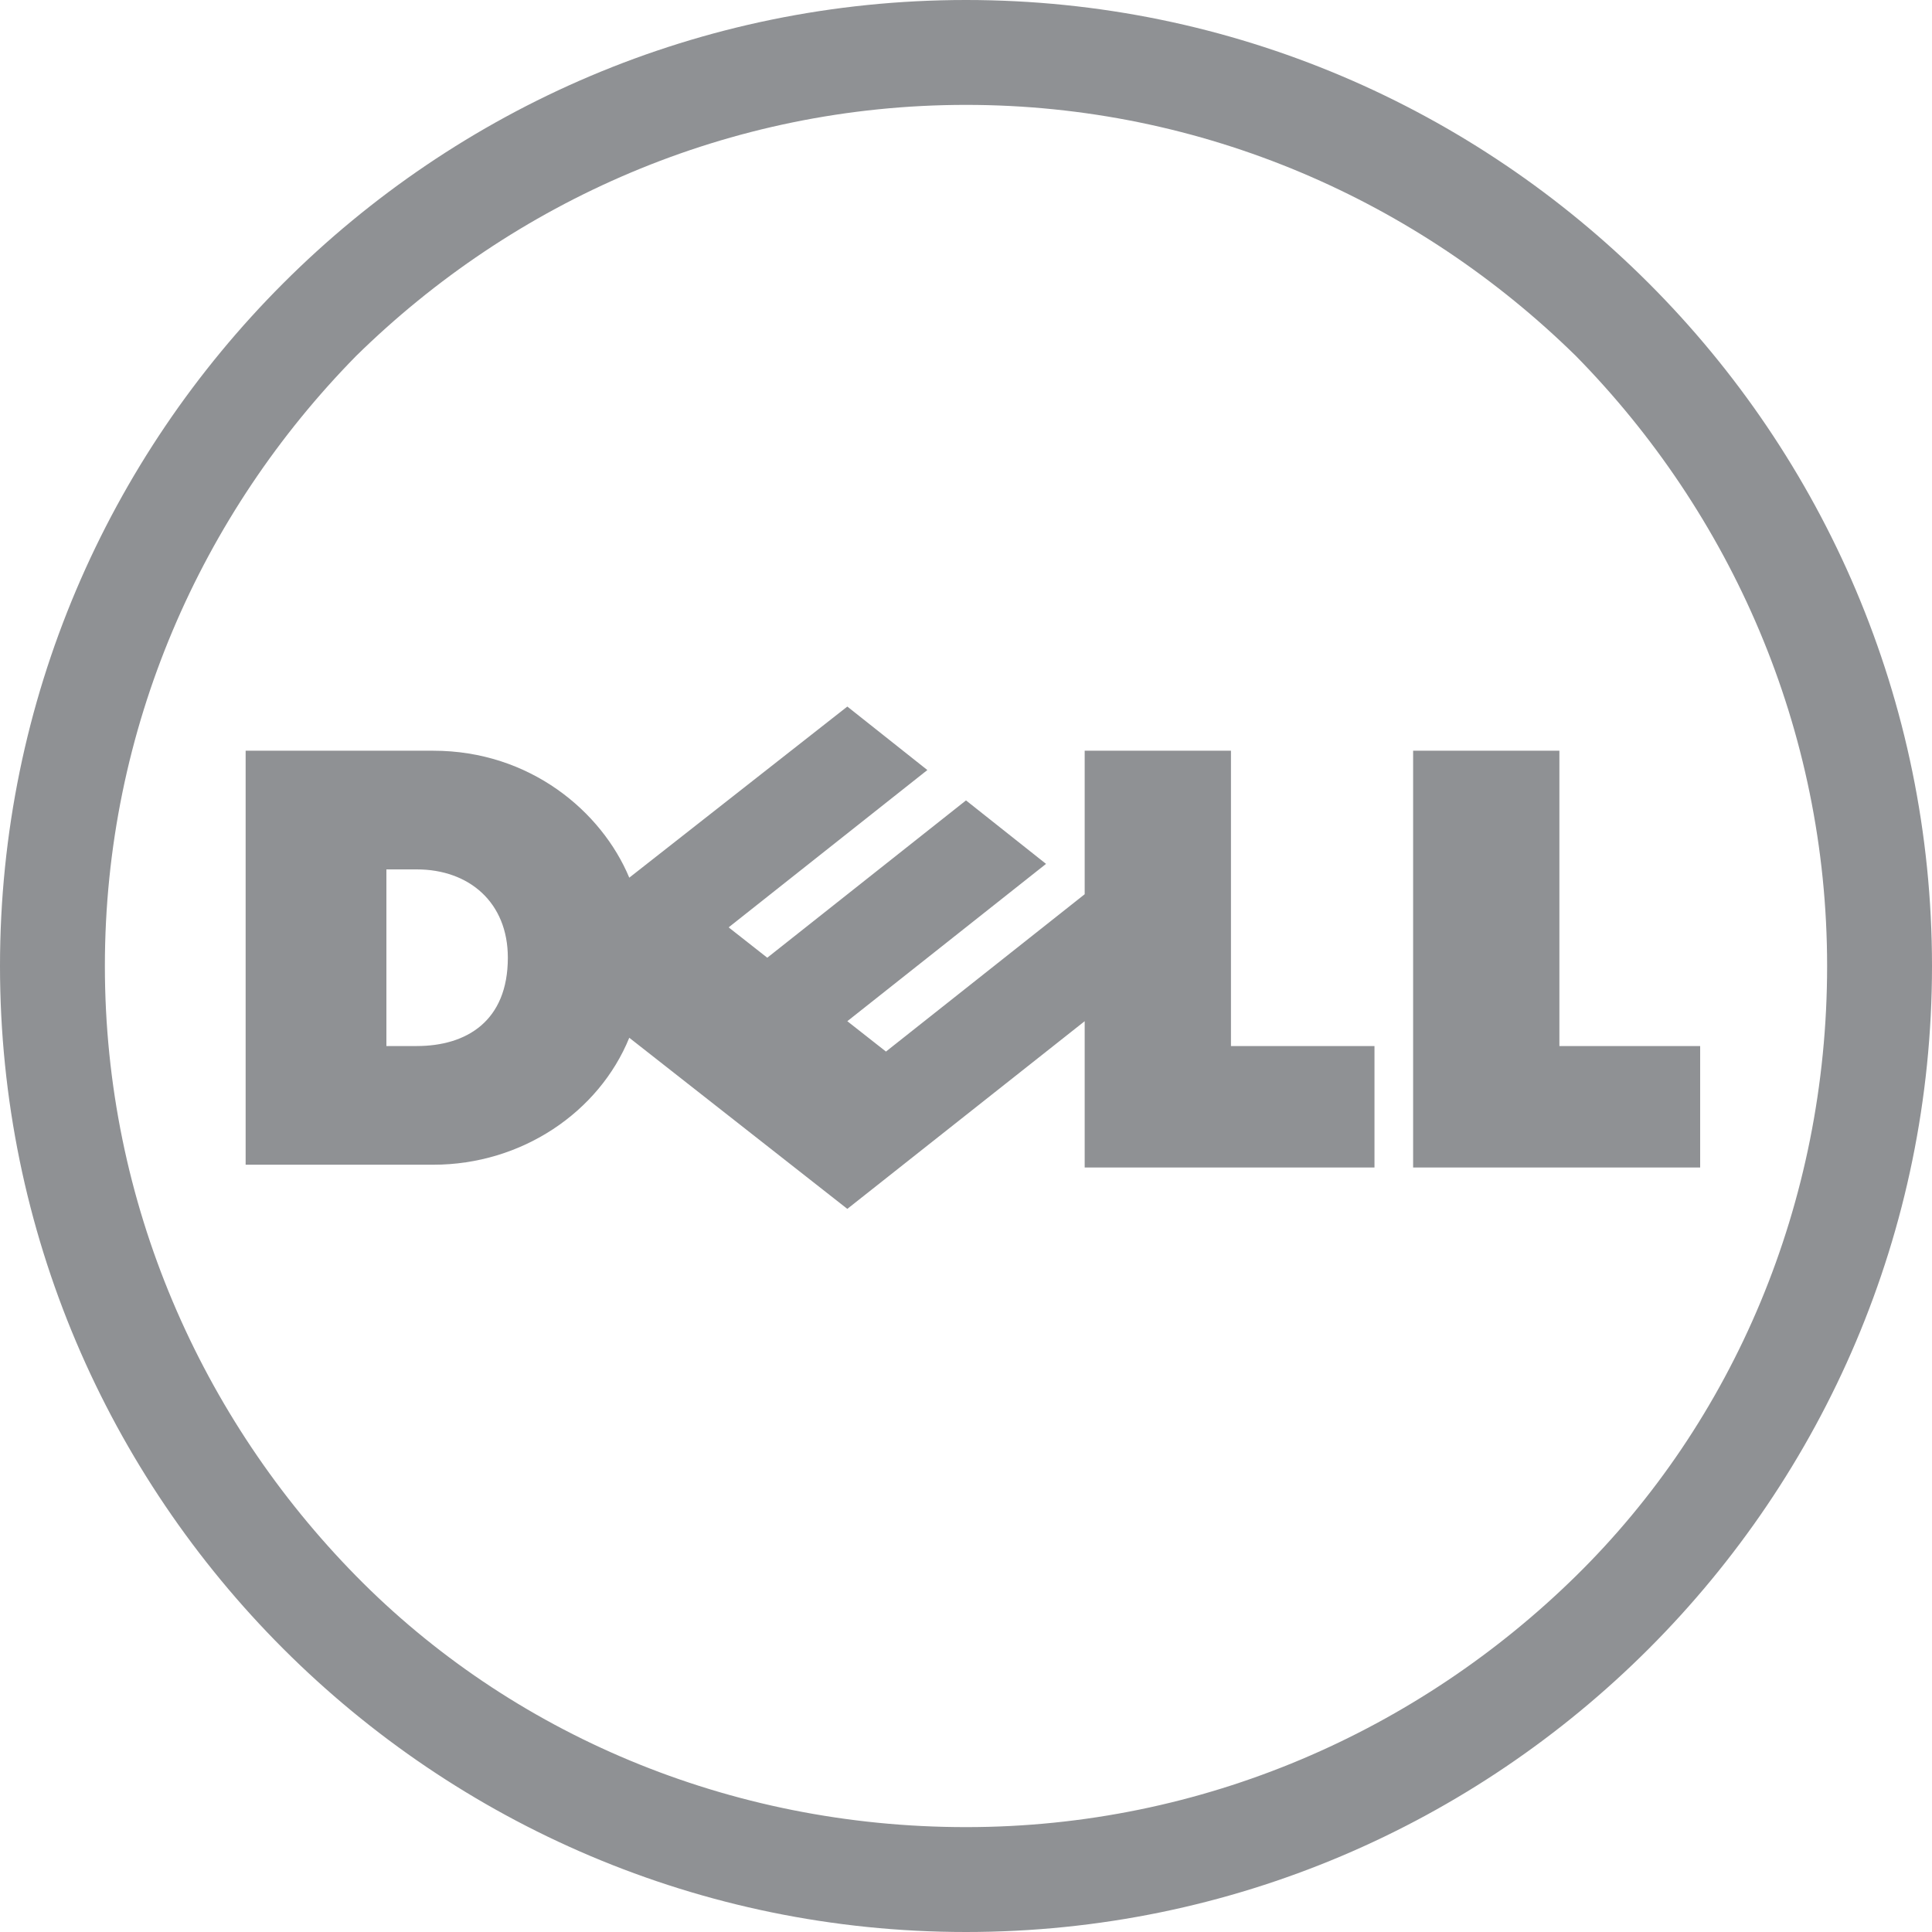
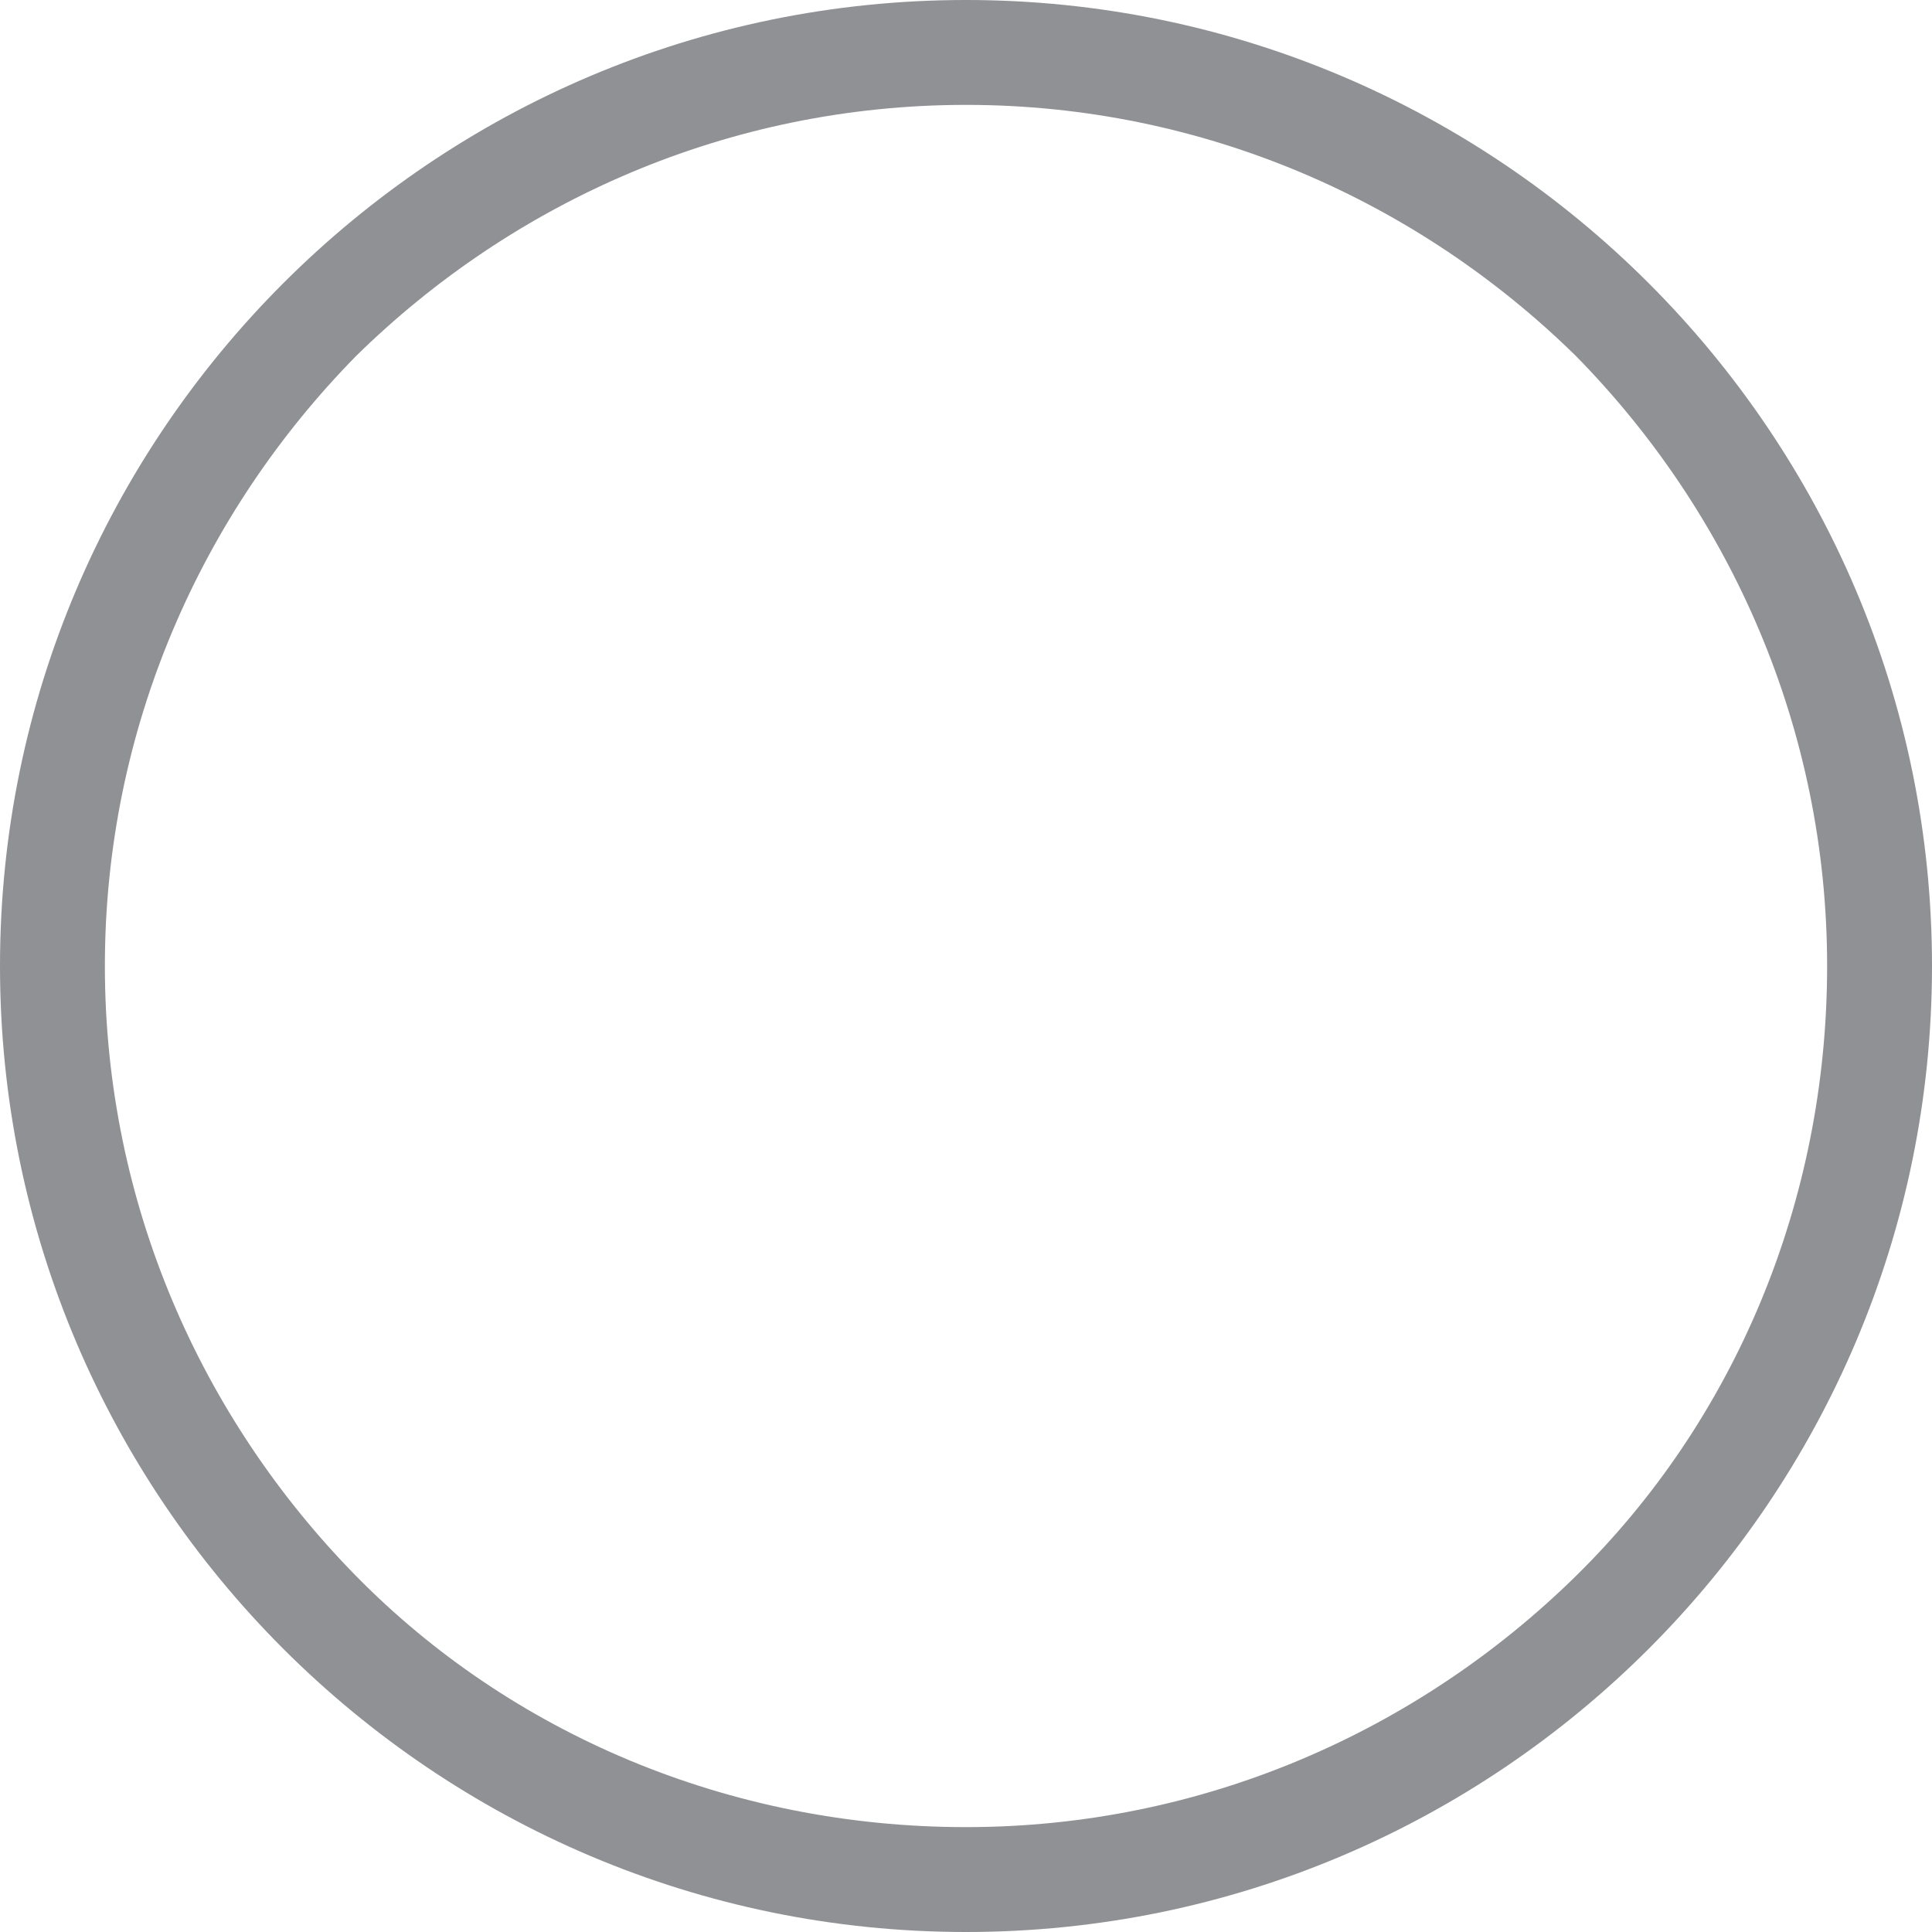
<svg xmlns="http://www.w3.org/2000/svg" version="1.1" id="Layer_1" x="0px" y="0px" width="70px" height="70px" viewBox="0 0 70 70" style="enable-background:new 0 0 70 70;" xml:space="preserve">
  <style type="text/css">
	.st0{fill:#8F9194;}
</style>
  <g>
    <g>
      <path class="st0" d="M35,0c19.3,0,35,15.7,35,35c0,19.3-15.7,35-35,35C15.7,70,0,54.3,0,35C0,15.7,15.7,0,35,0 M35,3.8    c-8.6,0-16.4,3.5-22.1,9.1C7.3,18.6,3.8,26.4,3.8,35c0,8.6,3.5,16.4,9.1,22.1c5.6,5.7,13.5,9.1,22.1,9.1c8.6,0,16.4-3.5,22.1-9.1    c5.7-5.6,9.1-13.5,9.1-22.1c0-8.6-3.5-16.4-9.1-22.1C51.4,7.3,43.6,3.8,35,3.8" />
-       <path class="st0" d="M56.4,37.9h5.2v4.4H51.2V27.2h5.3V37.9z M39.3,37l-8.6,6.8l-7.9-6.2c-1.1,2.7-3.9,4.6-7.1,4.6H8.9V27.2h6.8    c3.5,0,6.1,2.2,7.1,4.6l7.9-6.2l2.9,2.3l-7.2,5.7l1.4,1.1L35,29l2.9,2.3L30.7,37l1.4,1.1l7.2-5.7v-5.2h5.3v10.7h5.2v4.4H39.3V37z     M18.4,34.7c0-2-1.4-3.2-3.3-3.2H14v6.4h1.1C16.9,37.9,18.4,37,18.4,34.7" />
    </g>
  </g>
</svg>